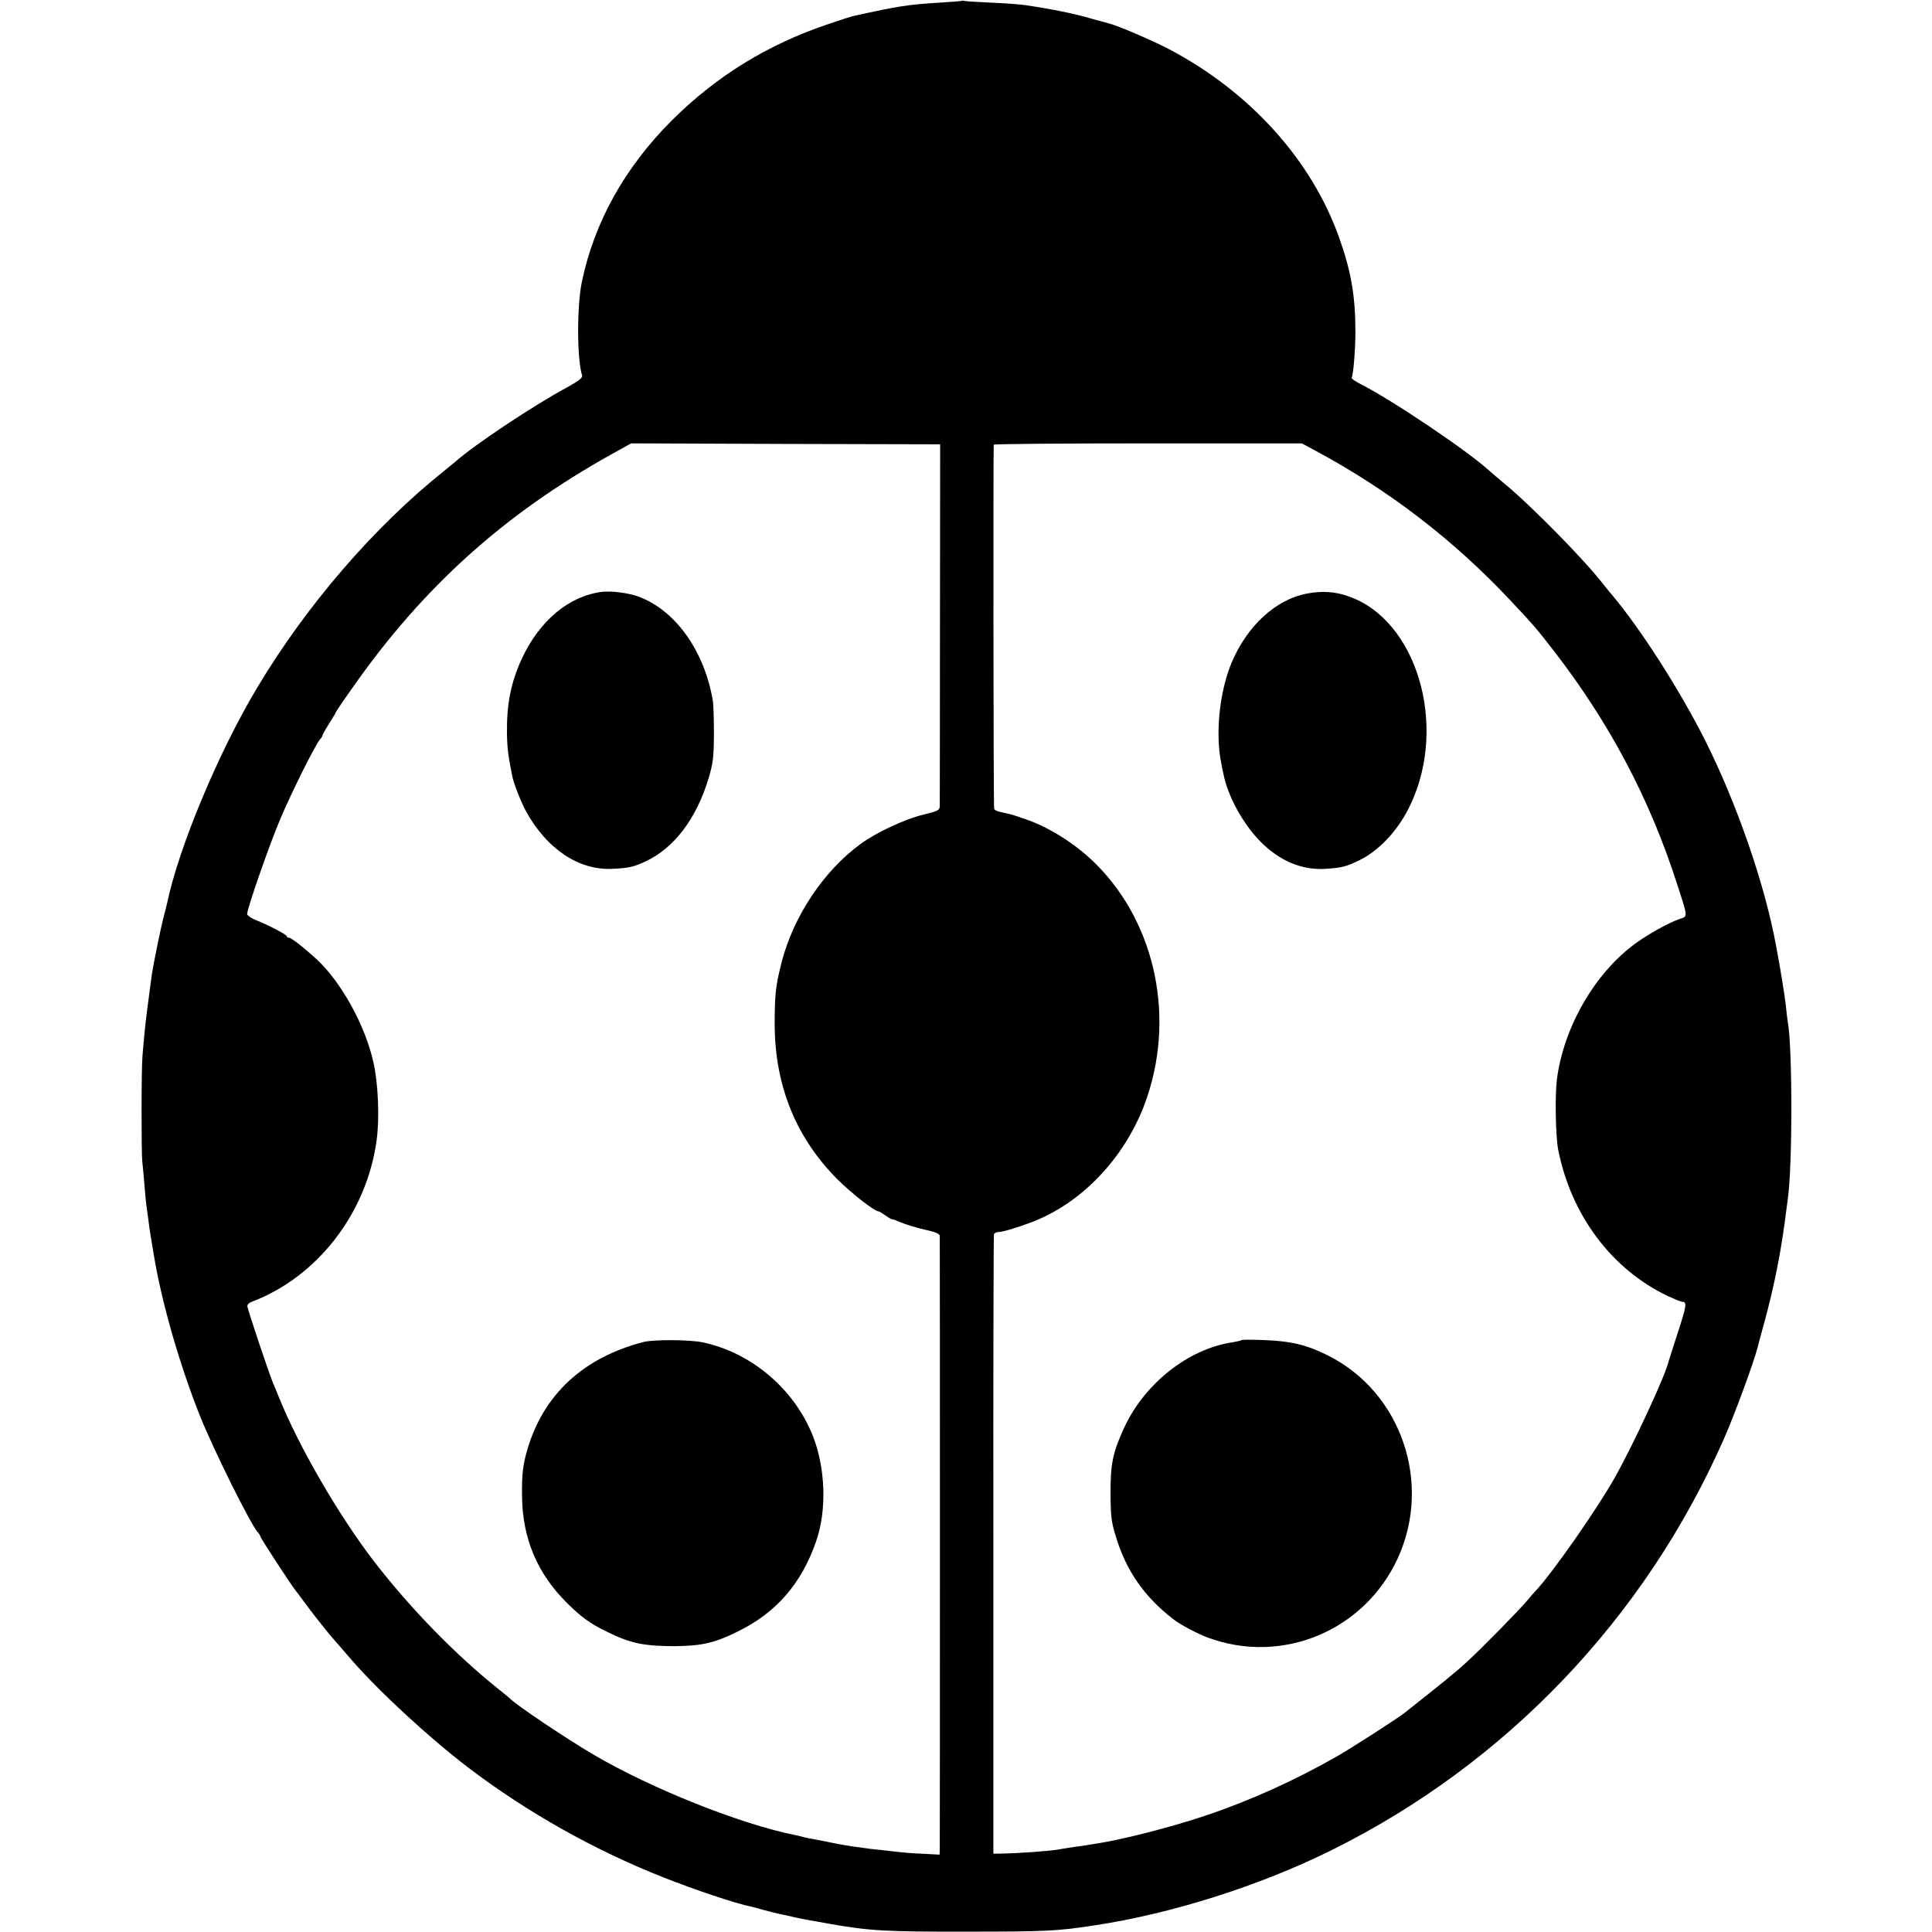
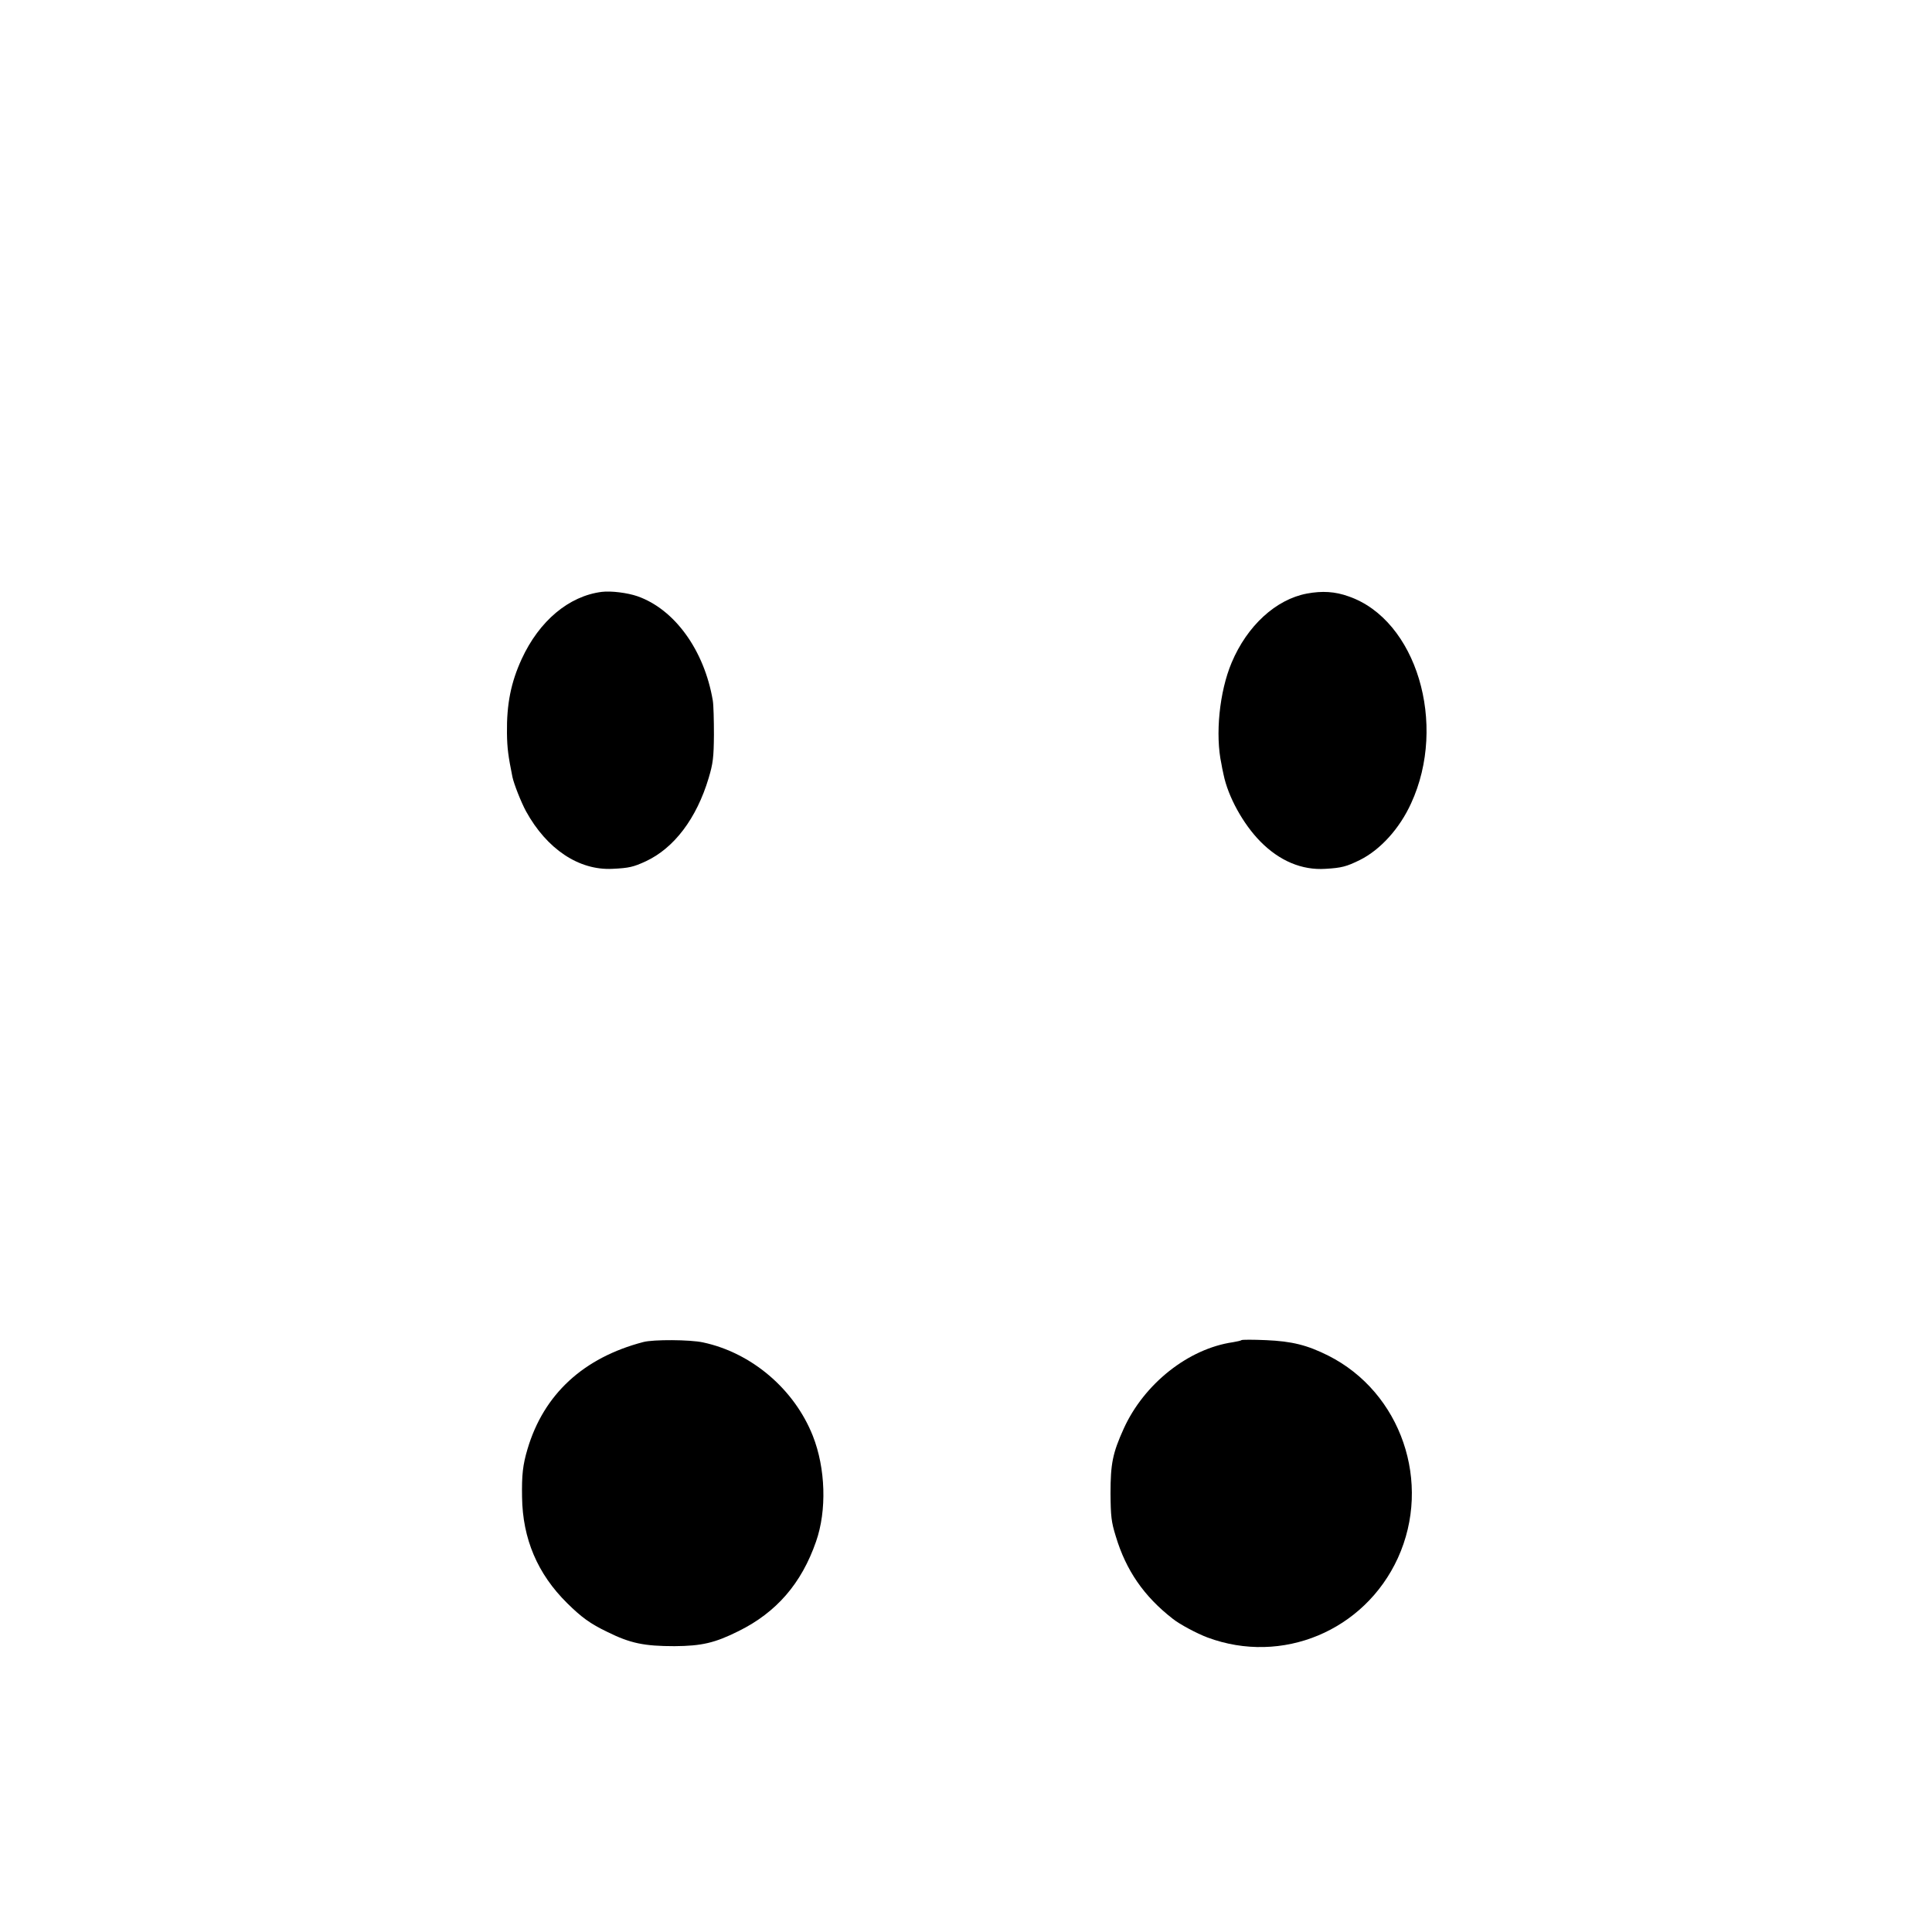
<svg xmlns="http://www.w3.org/2000/svg" version="1.0" width="1024pt" height="1024pt" viewBox="0 0 1024 1024" preserveAspectRatio="xMidYMid meet">
  <g transform="translate(0,1024) scale(0.1,-0.1)" fill="#000000" stroke="none">
-     <path d="M5098 10236 c-1 -2 -55 -6 -118 -10 -166 -10 -217 -18 -458 -71 -13 -3 -71 -22 -130 -42 -325 -109 -596 -277 -833 -513 -249 -250 -409 -538 -475 -854 -27 -128 -26 -410 1 -495 4 -13 -14 -28 -81 -65 -181 -98 -487 -302 -588 -391 -6 -5 -34 -28 -61 -50 -371 -296 -731 -713 -992 -1150 -205 -342 -416 -847 -478 -1145 -2 -8 -10 -42 -19 -75 -16 -62 -52 -241 -61 -298 -18 -130 -35 -263 -40 -322 -4 -38 -8 -90 -10 -115 -6 -61 -6 -517 -1 -555 2 -16 7 -70 11 -118 4 -49 8 -98 10 -110 2 -12 6 -44 10 -72 3 -27 10 -75 15 -105 5 -30 12 -71 15 -90 41 -251 137 -585 247 -860 75 -185 264 -565 304 -611 8 -8 14 -19 14 -23 0 -7 163 -257 186 -285 7 -9 35 -46 62 -83 43 -58 117 -151 147 -184 5 -6 44 -50 85 -98 145 -168 415 -417 625 -577 308 -234 665 -435 1030 -579 166 -66 390 -141 465 -155 8 -2 40 -10 70 -19 30 -8 66 -17 80 -20 25 -5 40 -8 90 -20 14 -3 39 -8 55 -11 17 -3 70 -12 118 -21 217 -38 297 -43 737 -42 414 0 475 3 670 33 411 62 877 210 1258 399 926 459 1662 1231 2080 2182 55 124 159 407 178 484 2 8 19 73 39 145 39 144 71 296 90 420 3 17 7 44 9 60 3 17 8 53 11 80 4 28 8 61 10 75 26 170 26 814 0 948 -2 13 -7 51 -10 85 -6 52 -27 185 -51 312 -60 328 -208 755 -376 1090 -135 268 -341 590 -494 772 -11 12 -29 35 -41 50 -102 133 -388 424 -533 543 -30 25 -63 53 -75 64 -117 107 -517 376 -683 460 -29 15 -51 30 -48 34 9 15 19 141 20 237 0 192 -21 321 -85 502 -146 414 -474 777 -904 1003 -88 46 -272 125 -315 135 -8 2 -55 15 -105 29 -79 24 -232 54 -350 70 -22 3 -98 9 -170 12 -71 3 -135 7 -142 9 -6 2 -13 2 -15 1z m-116 -3296 c0 -520 -1 -957 -1 -971 -1 -24 -7 -27 -88 -47 -99 -24 -250 -95 -333 -156 -195 -143 -354 -382 -417 -625 -33 -130 -37 -173 -37 -336 2 -322 114 -597 333 -816 74 -74 196 -169 216 -169 4 0 21 -10 38 -22 18 -13 34 -22 37 -21 3 1 24 -7 47 -17 24 -10 79 -27 123 -37 56 -12 80 -22 81 -33 1 -20 1 -3205 0 -3248 l-1 -32 -95 5 c-52 2 -107 7 -122 9 -15 2 -59 7 -96 11 -37 3 -76 8 -85 10 -9 1 -39 6 -67 9 -27 4 -84 14 -125 23 -41 8 -86 17 -100 19 -14 3 -33 7 -42 10 -9 3 -25 6 -35 8 -289 58 -761 246 -1069 427 -146 86 -413 265 -444 299 -3 3 -27 23 -55 45 -234 187 -472 432 -667 685 -185 242 -396 606 -500 865 -11 28 -25 61 -31 75 -22 53 -136 392 -136 408 -1 7 10 17 23 22 348 132 609 469 662 855 16 114 9 298 -16 411 -43 197 -170 427 -301 549 -69 63 -135 115 -148 115 -6 0 -11 3 -11 8 0 8 -101 61 -168 87 -23 10 -42 23 -42 31 0 29 121 376 176 504 60 142 186 394 210 421 8 8 14 19 14 23 0 4 16 32 35 62 19 30 35 56 35 59 0 2 40 62 90 132 371 530 803 919 1369 1234 l106 59 819 -3 819 -2 -1 -945z m1996 908 c384 -207 727 -470 1027 -790 116 -123 138 -148 227 -263 298 -384 514 -792 660 -1250 55 -170 54 -161 10 -176 -54 -18 -163 -78 -233 -129 -215 -156 -381 -443 -417 -720 -11 -86 -7 -298 6 -370 68 -350 284 -638 583 -780 35 -16 69 -30 76 -30 25 0 22 -22 -24 -162 -25 -78 -47 -147 -49 -153 -15 -71 -183 -434 -285 -616 -93 -166 -330 -505 -419 -600 -8 -8 -30 -33 -48 -55 -49 -57 -237 -249 -318 -323 -56 -52 -135 -116 -329 -269 -36 -29 -285 -189 -357 -230 -226 -129 -462 -236 -704 -317 -186 -62 -444 -128 -589 -149 -16 -3 -61 -10 -100 -15 -38 -6 -84 -13 -100 -16 -49 -7 -205 -18 -270 -19 l-60 -1 0 1635 c-1 899 1 1641 3 1648 2 6 13 12 24 12 22 0 99 23 178 53 262 100 488 337 596 623 167 445 64 954 -258 1275 -105 105 -249 196 -378 239 -70 24 -67 23 -122 35 -21 4 -39 12 -39 19 -4 29 -5 1922 -2 1929 3 4 371 7 819 7 l814 0 78 -42z" />
    <path d="M3190 7103 c-175 -22 -332 -154 -425 -356 -57 -124 -80 -239 -78 -393 1 -80 7 -123 29 -232 8 -38 46 -134 72 -182 110 -200 280 -314 458 -305 88 4 112 10 177 40 150 70 269 227 333 441 23 77 27 109 28 229 0 77 -2 159 -6 182 -45 266 -202 484 -400 553 -52 18 -139 29 -188 23z" />
    <path d="M3410 3127 c-318 -83 -528 -277 -614 -567 -25 -84 -31 -137 -29 -255 3 -221 82 -407 239 -562 76 -75 122 -109 214 -153 121 -60 195 -75 355 -75 144 1 214 17 340 80 200 99 333 252 410 474 58 165 51 389 -17 561 -98 247 -324 440 -582 495 -69 15 -263 16 -316 2z" />
    <path d="M6927 7094 c-165 -31 -317 -171 -399 -366 -65 -154 -88 -382 -54 -538 1 -8 6 -33 11 -55 24 -118 104 -263 196 -356 101 -102 219 -152 344 -144 86 5 112 12 183 47 108 54 210 166 271 300 194 420 28 973 -331 1097 -72 26 -140 30 -221 15z" />
    <path d="M6580 3137 c-3 -3 -23 -7 -45 -11 -236 -34 -471 -220 -579 -458 -59 -130 -70 -187 -70 -343 1 -122 4 -151 28 -228 54 -180 149 -318 302 -437 36 -29 128 -78 184 -99 395 -147 832 35 1009 421 182 399 18 878 -369 1073 -112 56 -192 76 -330 82 -69 3 -127 3 -130 0z" />
  </g>
</svg>